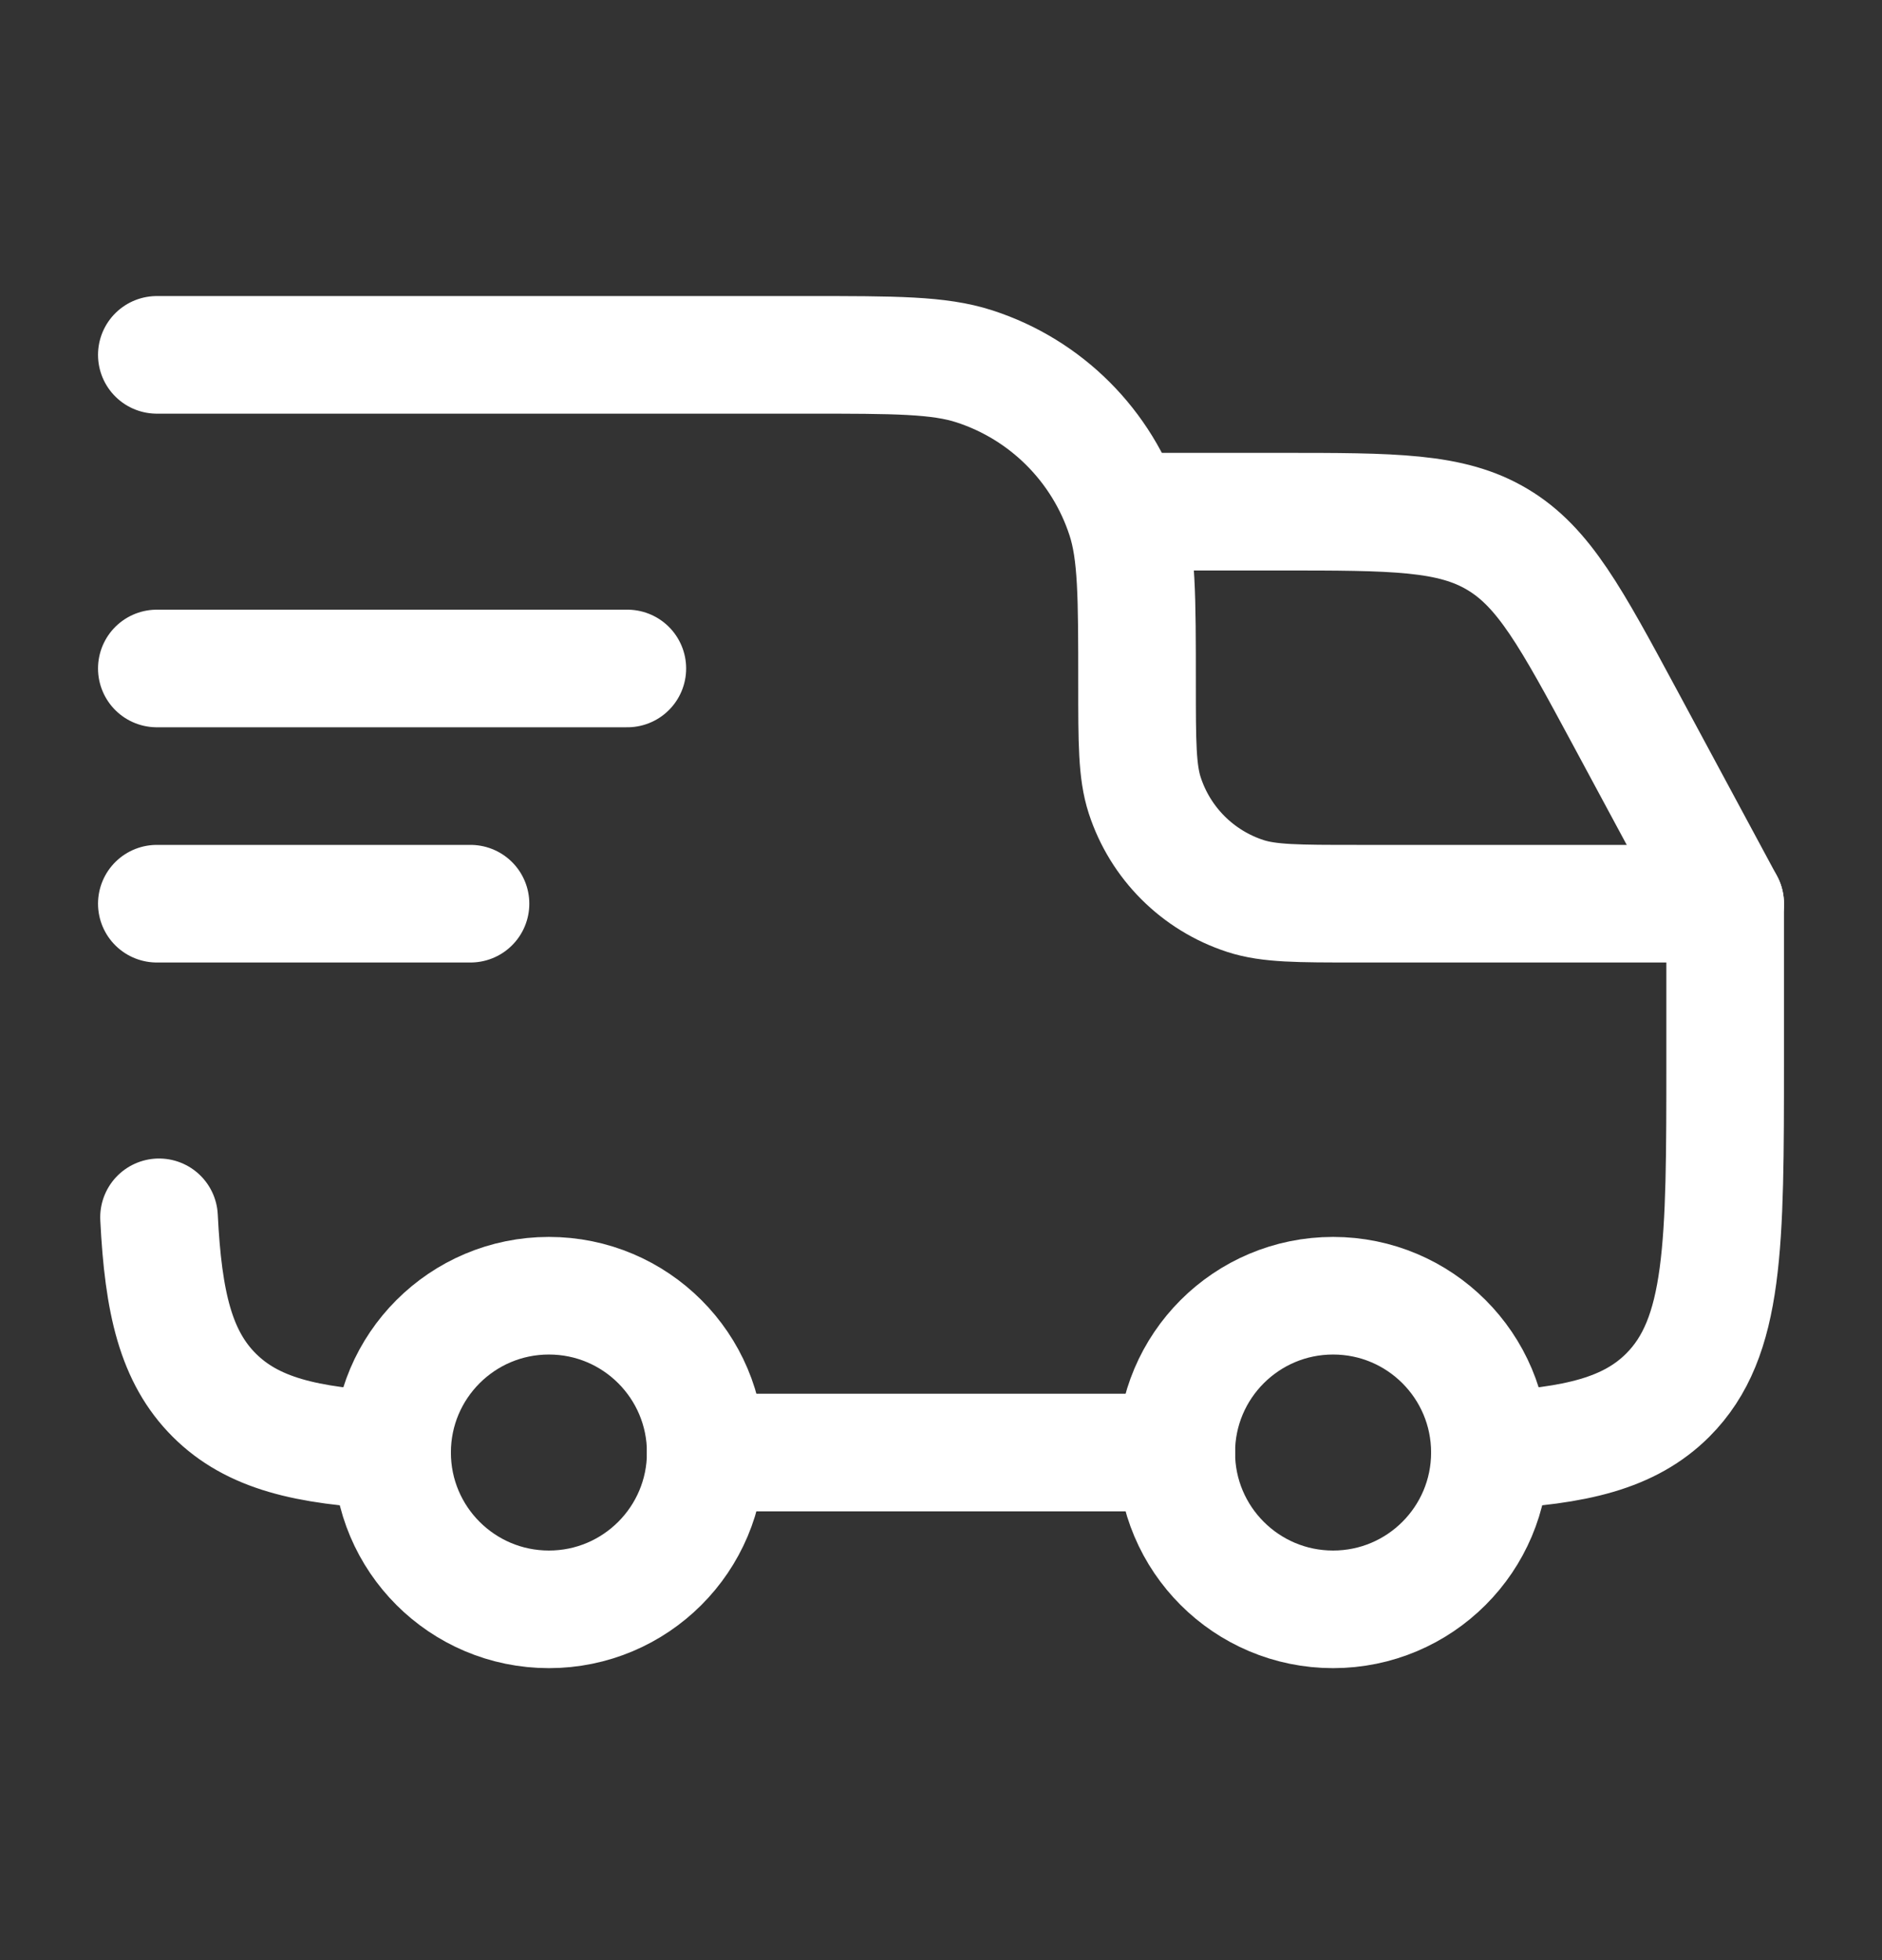
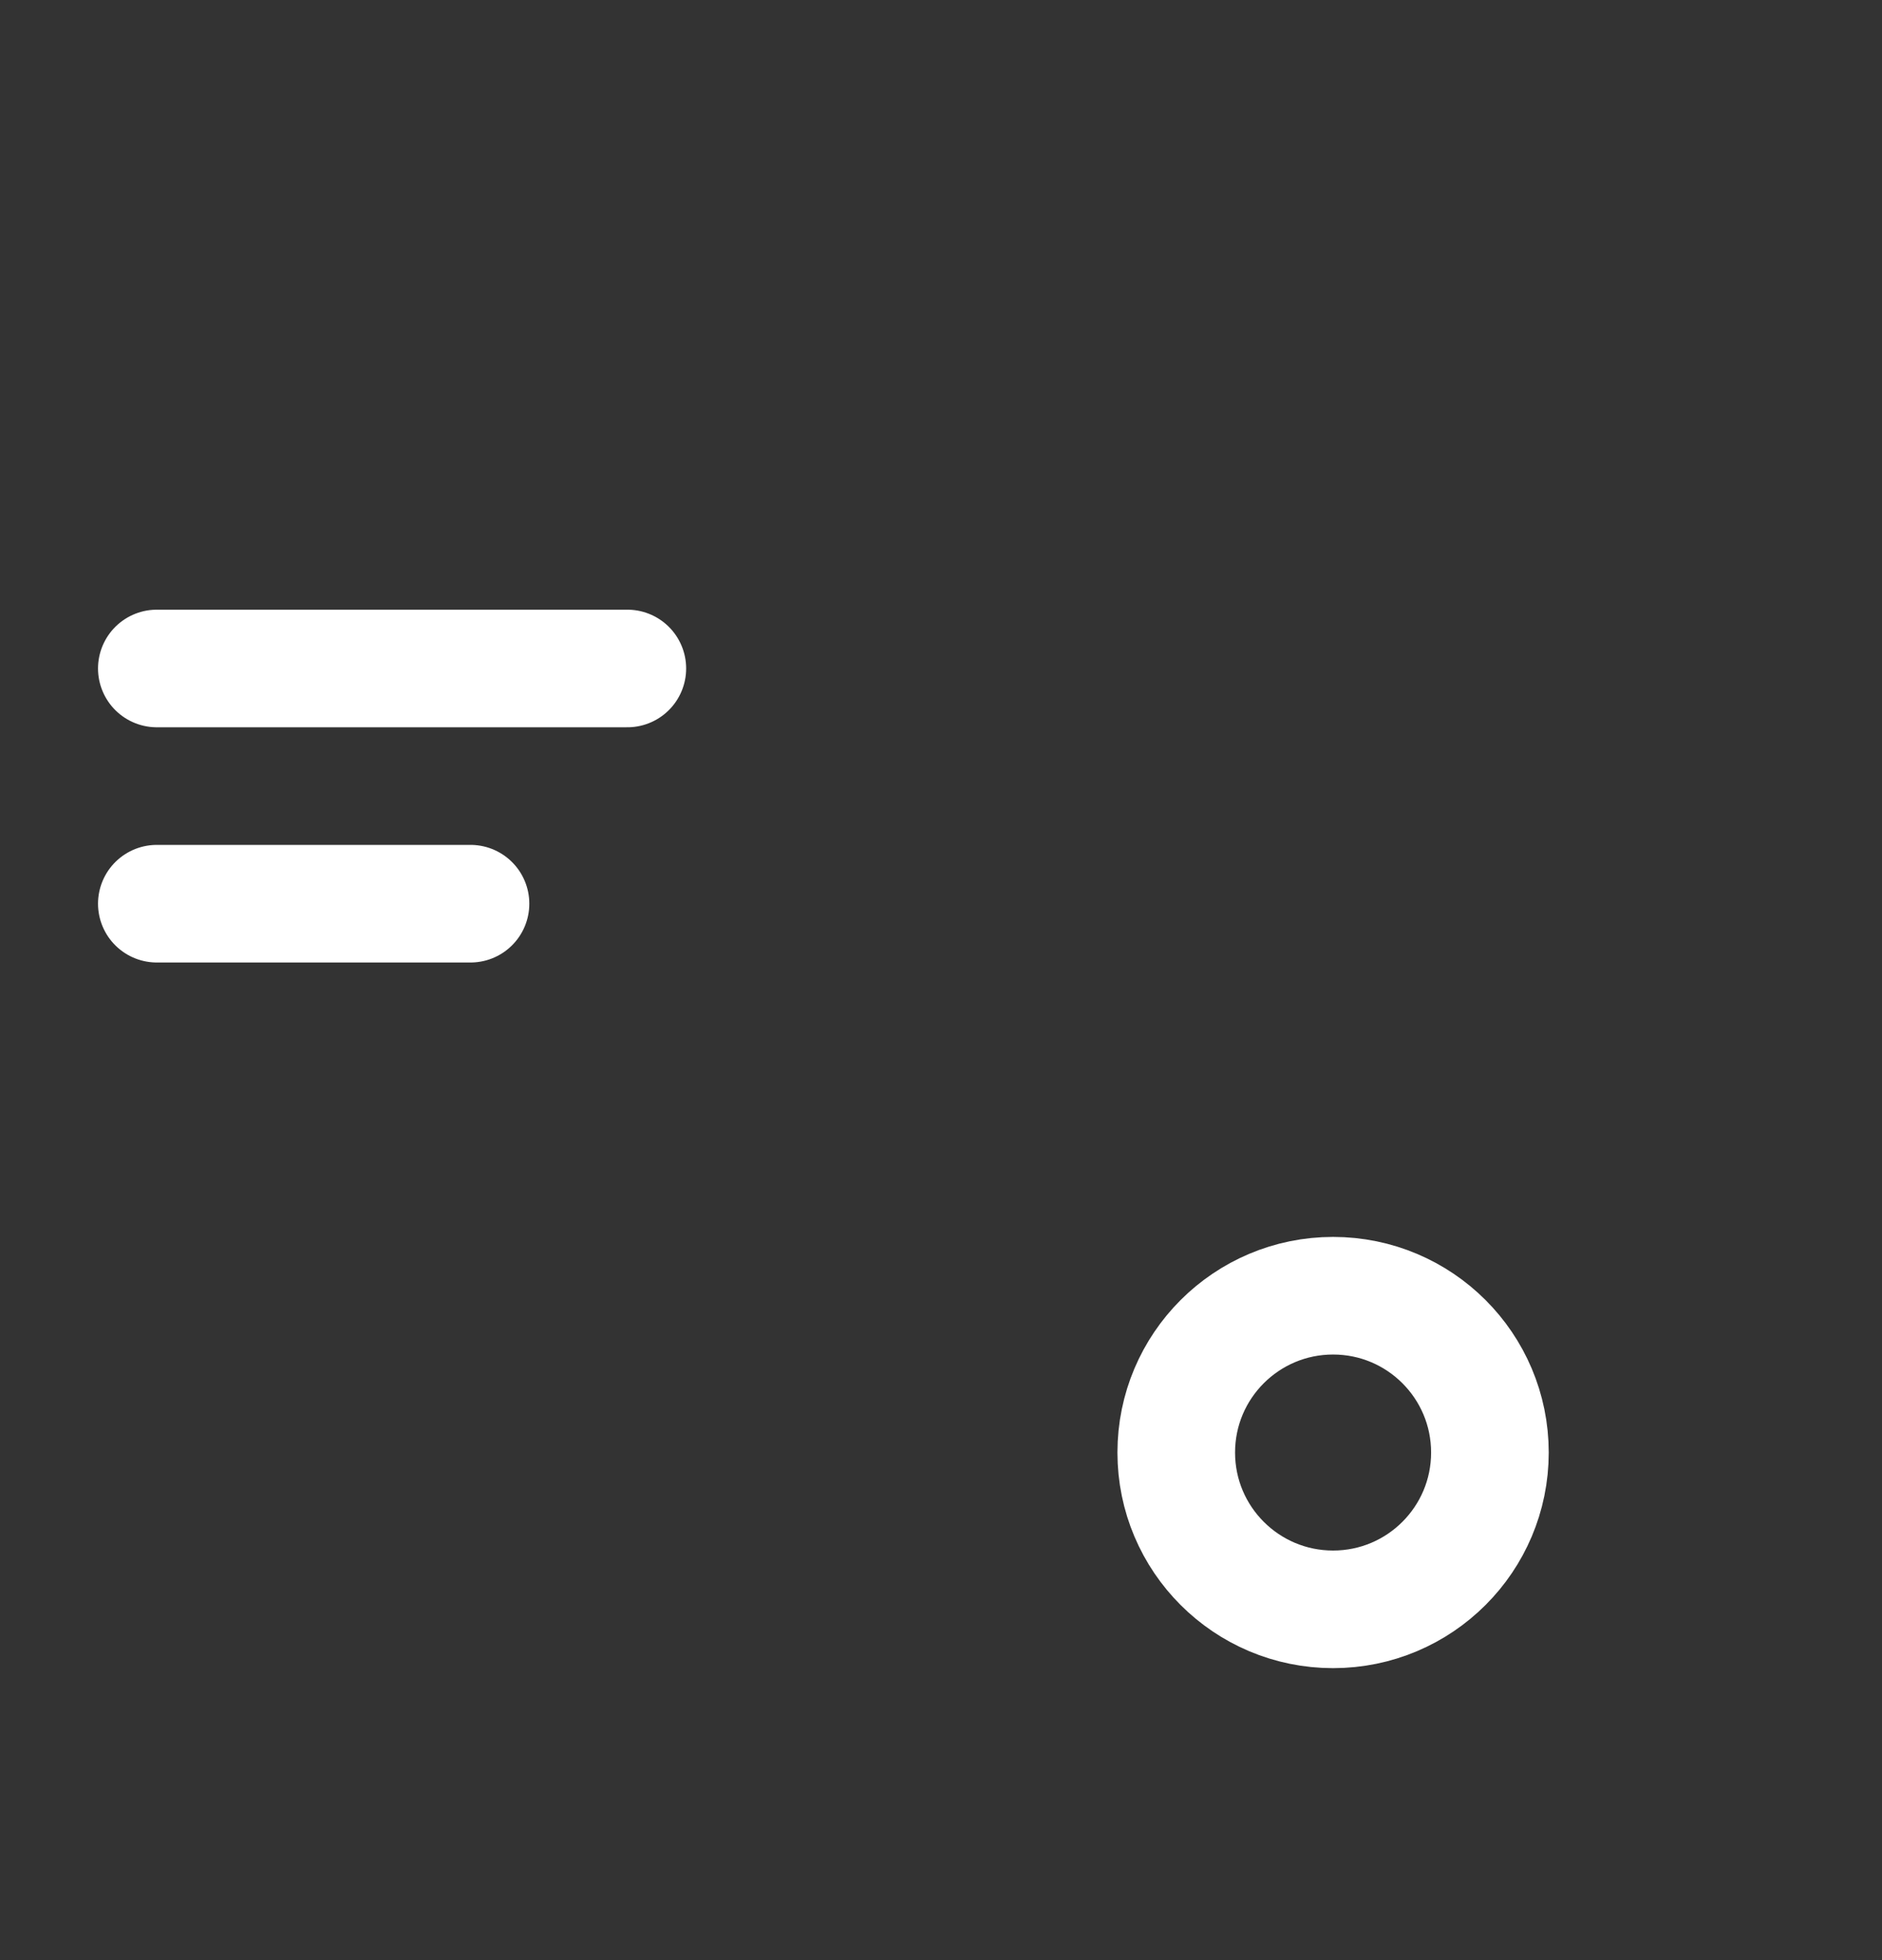
<svg xmlns="http://www.w3.org/2000/svg" width="24" height="25" viewBox="0 0 24 25" fill="none">
  <rect x="0" y="0" width="24" height="25" fill="#333333" stroke="none" />
  <circle cx="17" cy="18.526" r="2" stroke="white" stroke-width="1.5" />
-   <circle cx="7" cy="18.526" r="2" stroke="white" stroke-width="1.5" />
-   <path d="M5 18.498C3.903 18.444 3.219 18.28 2.732 17.794C2.245 17.307 2.082 16.623 2.028 15.526M9 18.526H15M19 18.498C20.097 18.444 20.781 18.28 21.268 17.794C22 17.061 22 15.883 22 13.526V11.526H17.3C16.555 11.526 16.183 11.526 15.882 11.428C15.273 11.23 14.796 10.753 14.598 10.144C14.5 9.843 14.5 9.47 14.5 8.726C14.5 7.609 14.5 7.051 14.353 6.599C14.056 5.686 13.34 4.969 12.427 4.673C11.975 4.526 11.417 4.526 10.3 4.526H2" stroke="white" stroke-width="1.5" stroke-linecap="round" stroke-linejoin="round" />
  <path d="M2 8.526H8" stroke="white" stroke-width="1.5" stroke-linecap="round" stroke-linejoin="round" />
  <path d="M2 11.526H6" stroke="white" stroke-width="1.5" stroke-linecap="round" stroke-linejoin="round" />
-   <path d="M14.5 6.526H16.321C17.777 6.526 18.504 6.526 19.096 6.88C19.689 7.233 20.034 7.874 20.724 9.155L22 11.526" stroke="white" stroke-width="1.5" stroke-linecap="round" stroke-linejoin="round" />
</svg>